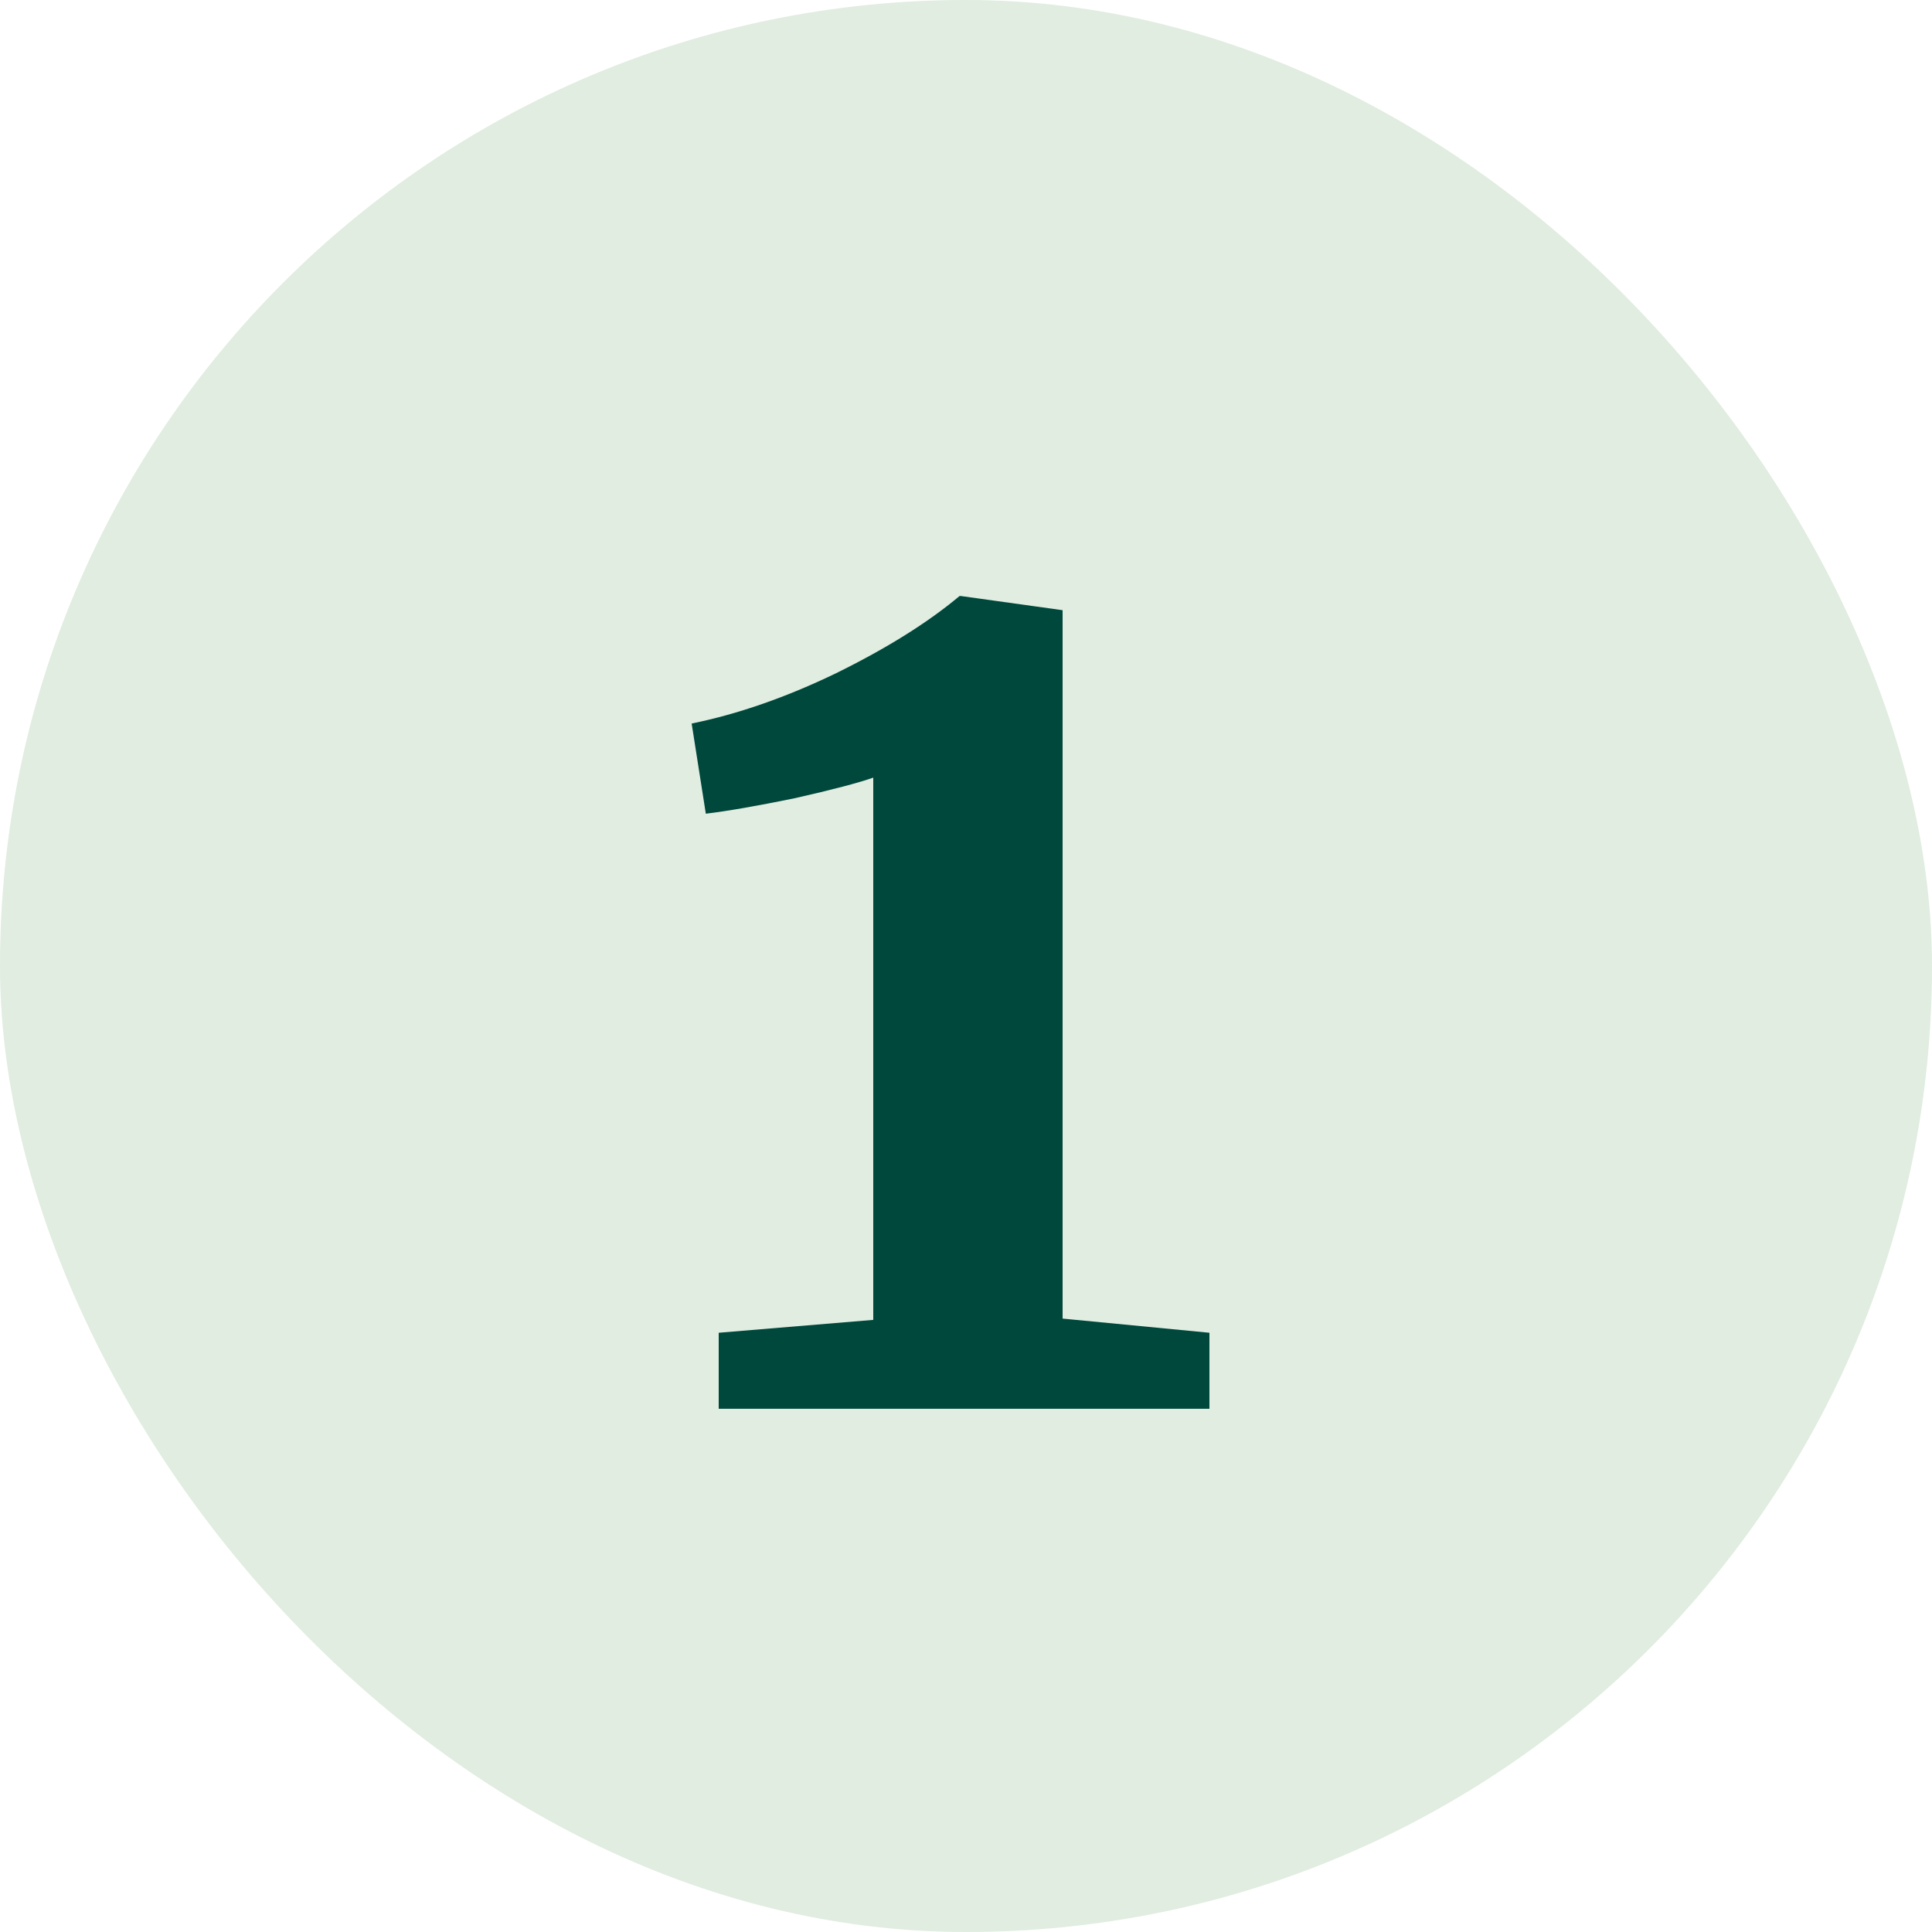
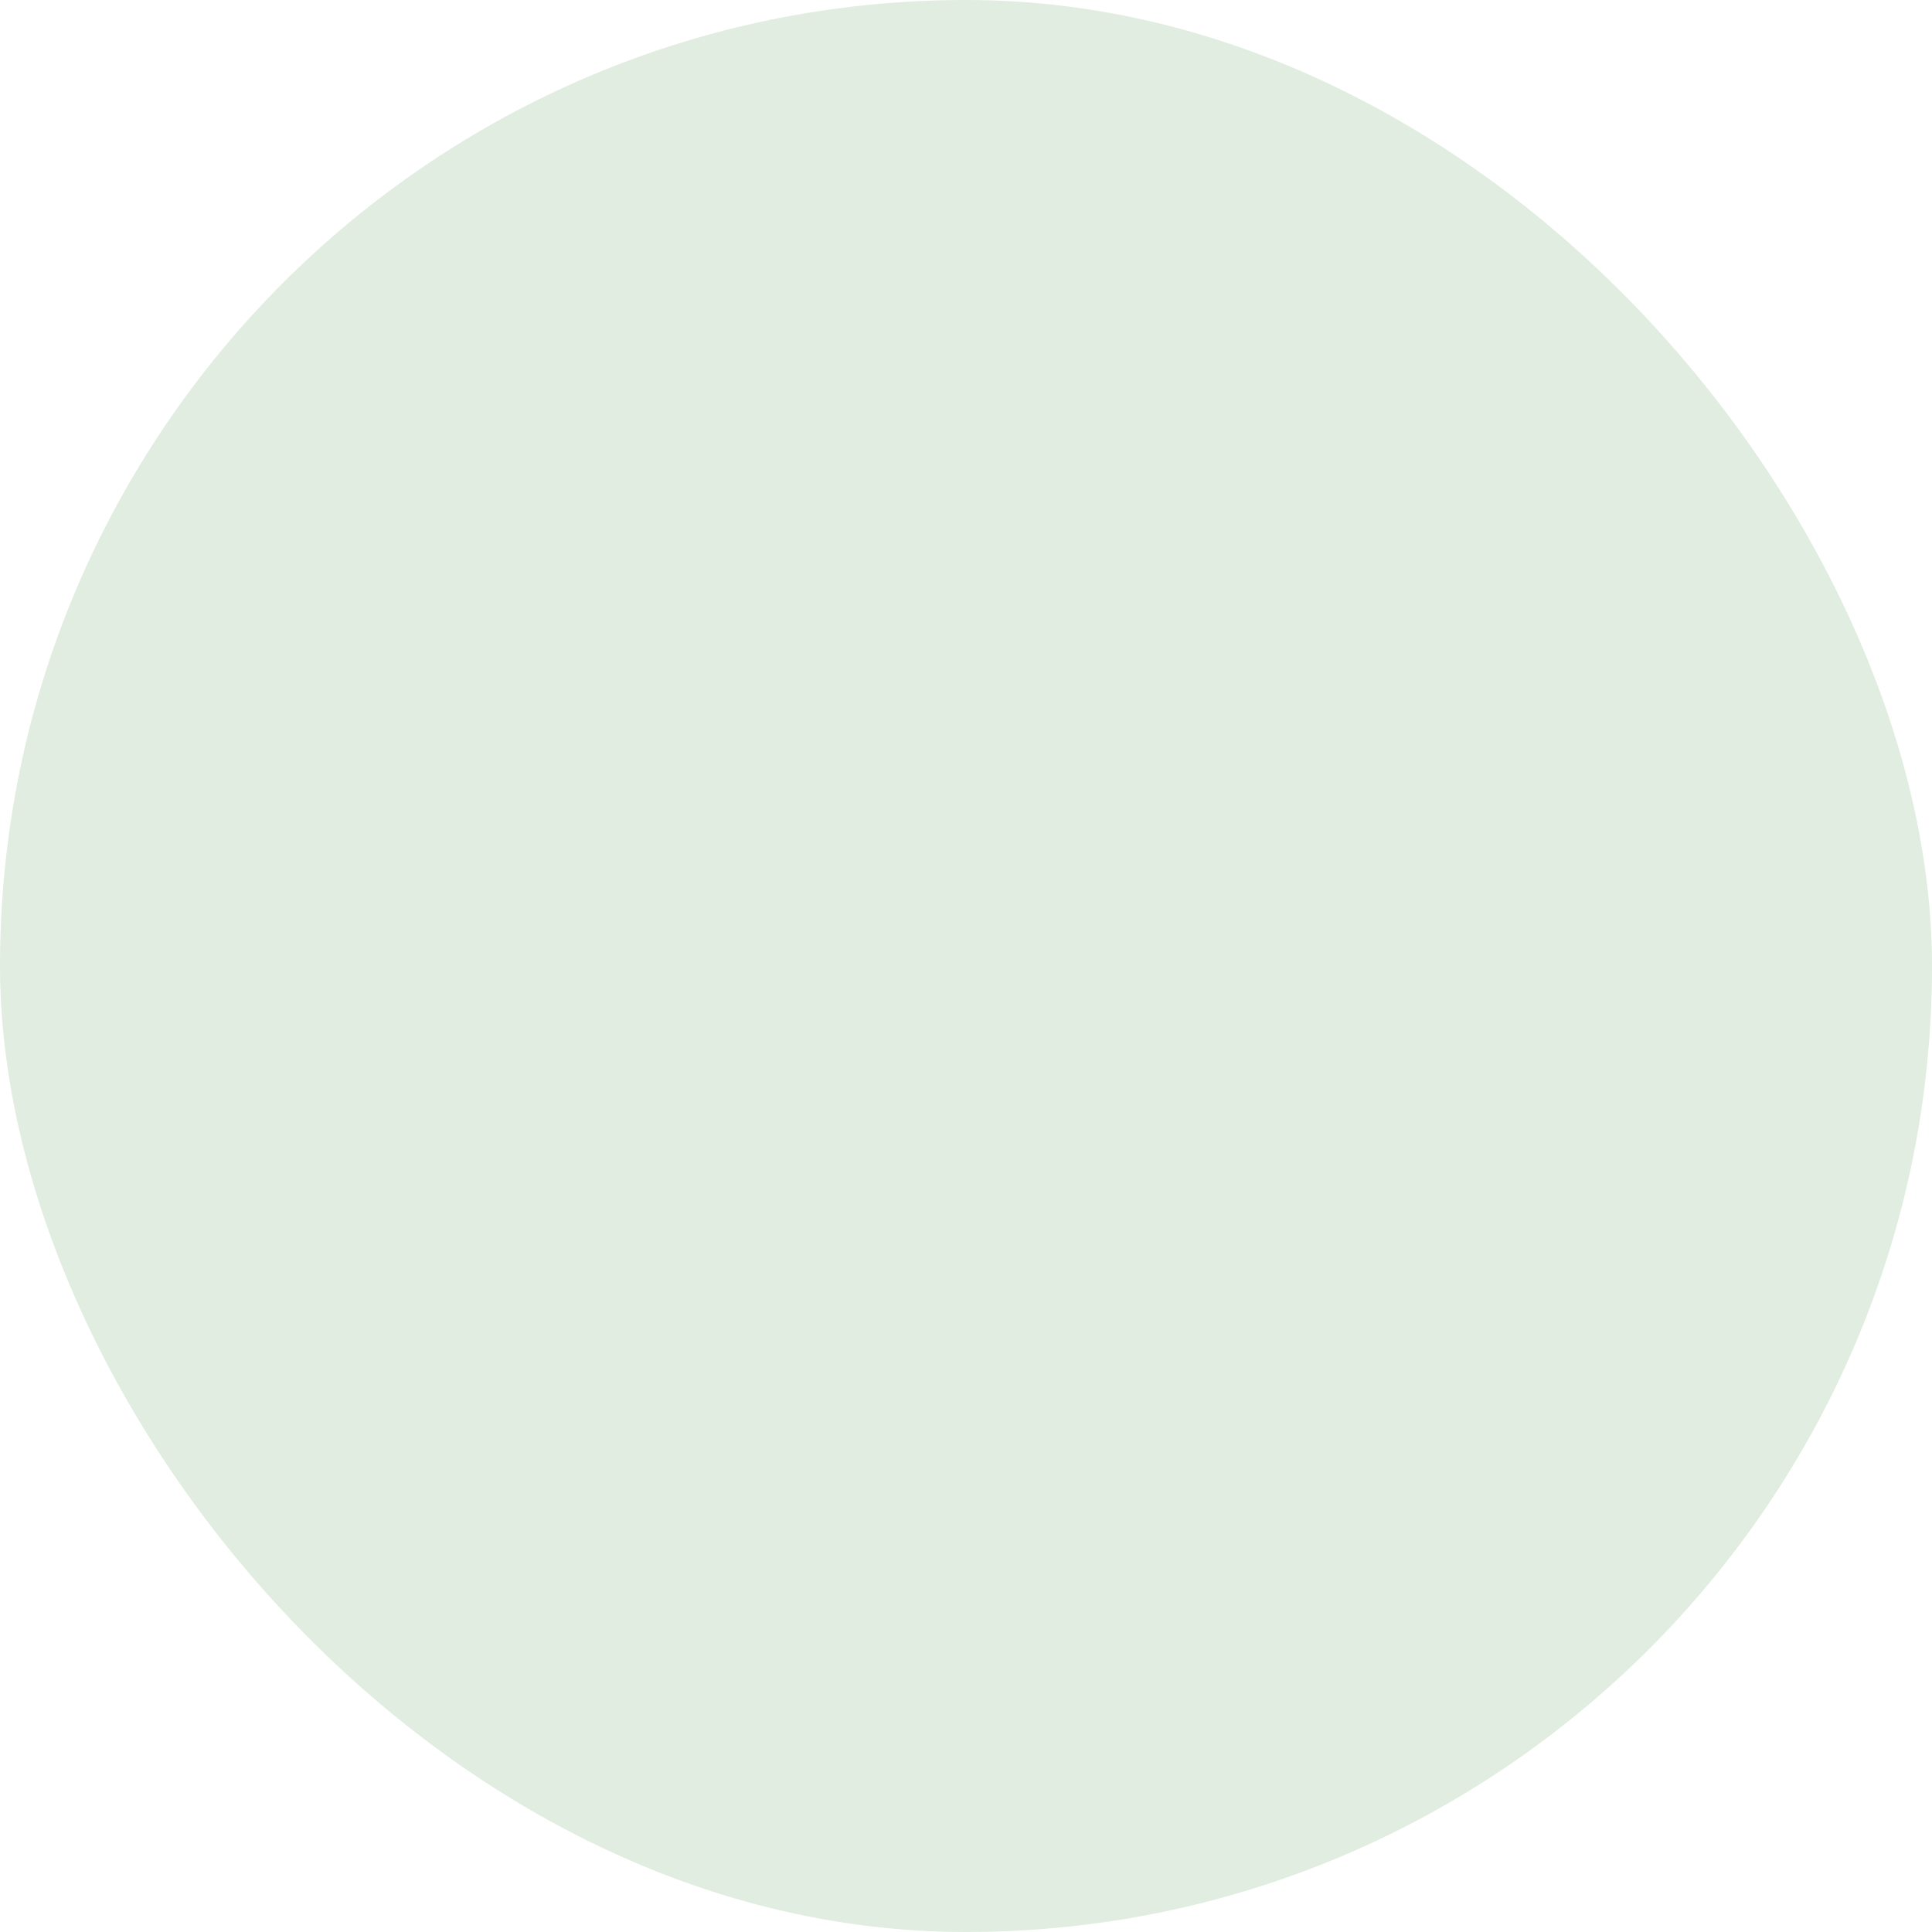
<svg xmlns="http://www.w3.org/2000/svg" width="48" height="48" viewBox="0 0 48 48" fill="none">
  <rect width="48" height="48" rx="24" fill="#328733" fill-opacity="0.15" />
-   <path d="M21.696 19.32C21.333 19.448 20.683 19.619 19.744 19.832C18.805 20.024 18.069 20.152 17.536 20.216L17.184 17.976C18.336 17.741 19.531 17.325 20.768 16.728C22.027 16.109 23.051 15.469 23.84 14.808H23.872L26.4 15.16V32.76L30.048 33.112V35H17.856V33.112L21.696 32.792V19.32Z" fill="#00473C" />
</svg>